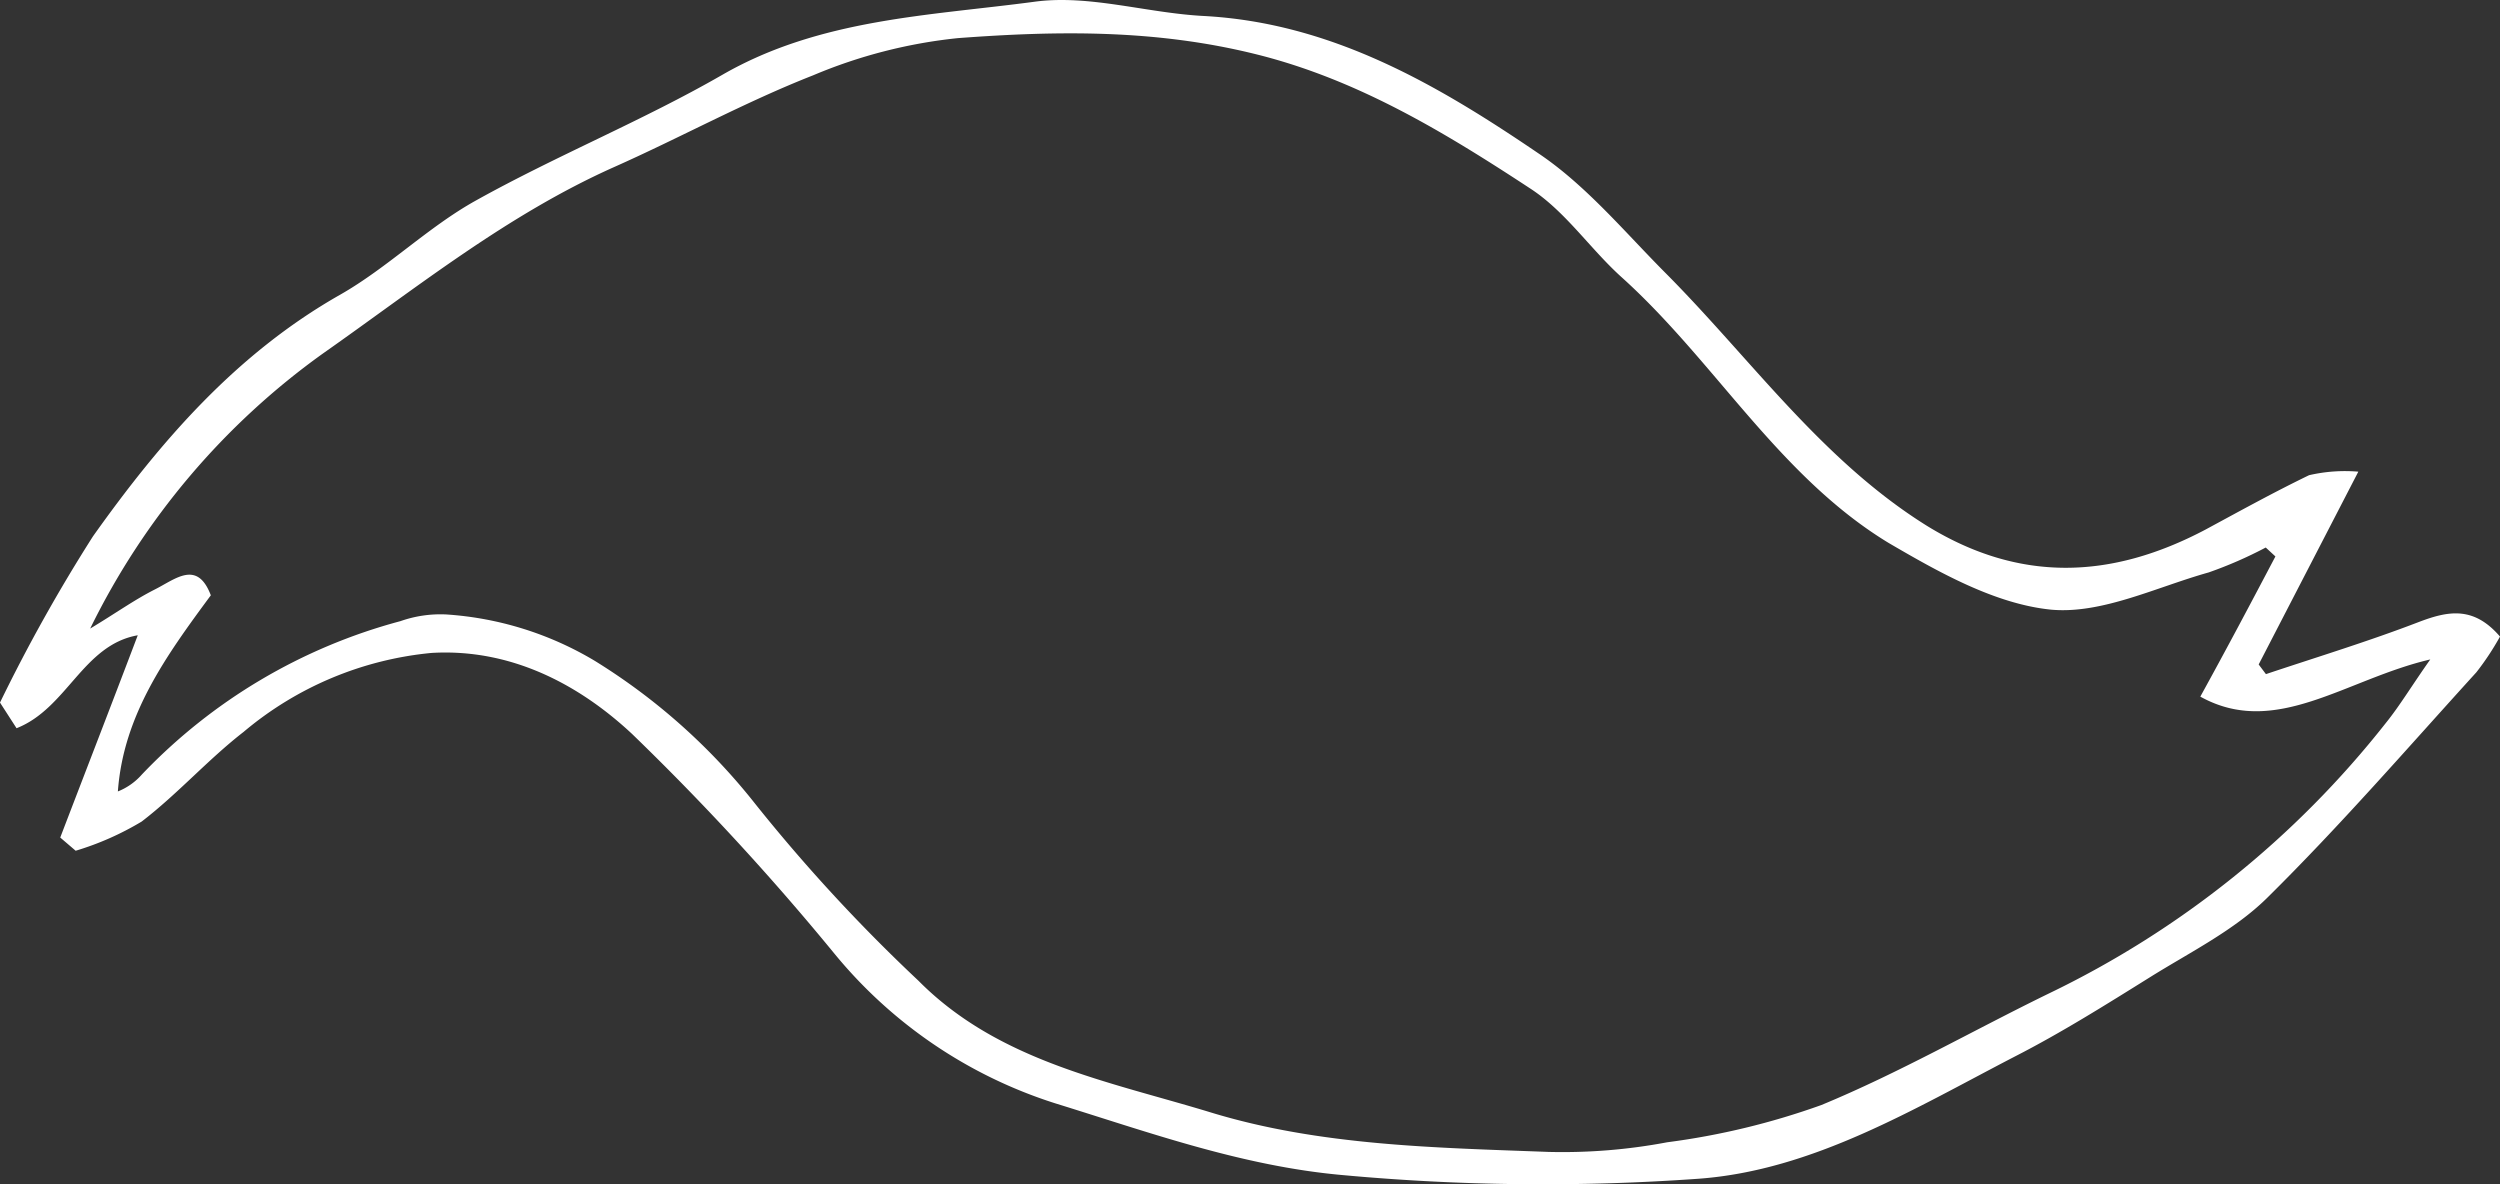
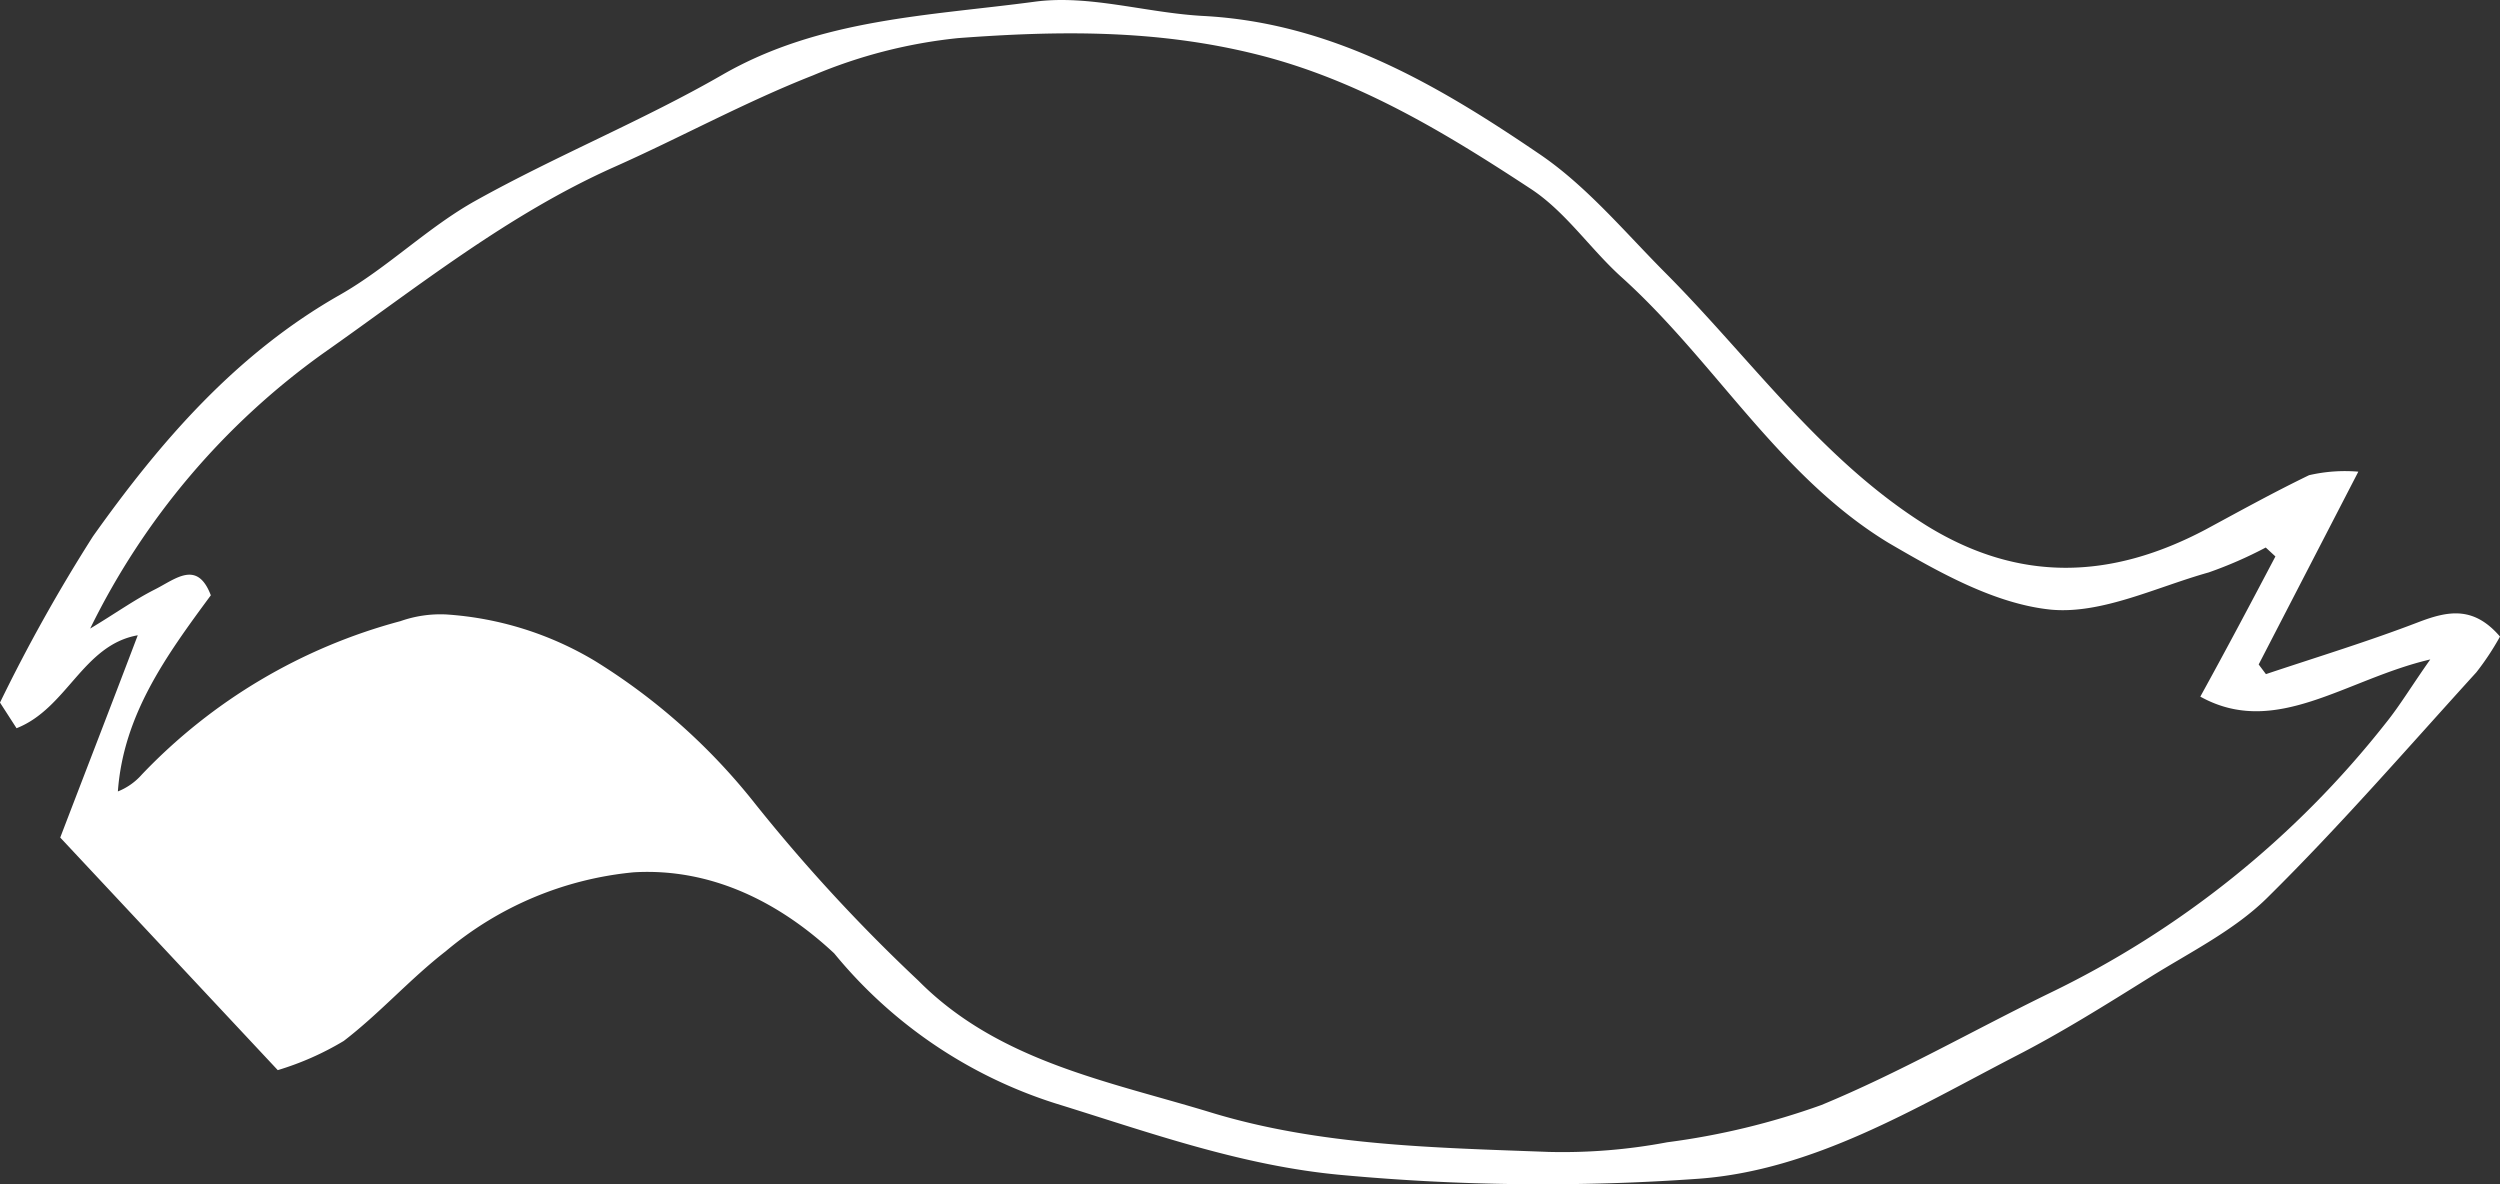
<svg xmlns="http://www.w3.org/2000/svg" viewBox="0 0 134.47 63.7">
  <rect x="0" y="0" width="134.47" height="63.7" fill="#333333" stroke="none" />
  <defs>
    <style>.cls-1{fill:#fff;fill-rule:evenodd;}</style>
  </defs>
  <title>자산 2</title>
  <g id="레이어_2" data-name="레이어 2">
    <g id="레이어_1-2" data-name="레이어 1">
-       <path class="cls-1" d="M3.24,45.05C4.61,41.47,6,37.89,7.41,34.17c-2.95.52-3.8,3.93-6.52,5L0,37.79a89.32,89.32,0,0,1,5-8.94c3.63-5.11,7.71-9.83,13.3-13,2.56-1.46,4.72-3.63,7.29-5.06,4.34-2.42,9-4.31,13.27-6.77C44.11,1,50,.85,55.67.09c2.94-.39,6,.61,9.08.77,6.89.37,12.59,3.71,18,7.39,2.56,1.72,4.62,4.21,6.83,6.43,4.6,4.62,8.4,10.07,14.06,13.6,5,3.08,9.93,2.88,15,.2,1.85-1,3.66-2,5.56-2.92a8.56,8.56,0,0,1,2.65-.19l-5.36,10.37.39.52c2.75-.92,5.54-1.77,8.24-2.81,1.58-.6,2.94-.85,4.35.79a14.48,14.48,0,0,1-1.27,1.92c-3.71,4.08-7.33,8.26-11.25,12.13-1.76,1.74-4.12,2.91-6.27,4.25-2.39,1.49-4.79,3-7.29,4.28-5.44,2.82-10.86,6.12-17,6.58a117.68,117.68,0,0,1-19.23-.2c-5.39-.49-10.37-2.3-15.42-3.86a25.24,25.24,0,0,1-11.87-8.06A139.17,139.17,0,0,0,34,39.48c-2.9-2.71-6.57-4.61-10.79-4.36a18.37,18.37,0,0,0-10.11,4.25c-1.92,1.49-3.55,3.34-5.48,4.82a15.62,15.62,0,0,1-3.55,1.57ZM122.39,29.93l-.52-.48a22.48,22.48,0,0,1-3.07,1.34c-2.82.79-5.76,2.26-8.5,2-3-.31-6-2-8.72-3.59-5.91-3.59-9.34-9.78-14.38-14.31-1.69-1.53-3-3.52-4.89-4.75-4.57-3-9.26-5.85-14.7-7.21S56.9,1.65,51.53,2.05a27.14,27.14,0,0,0-7.79,2C40.07,5.49,36.58,7.41,33,9,27.28,11.56,22.46,15.44,17.39,19A39.6,39.6,0,0,0,4.85,33.81C6.2,33,7.23,32.26,8.34,31.7s2.27-1.6,3,.32c-2.4,3.25-4.7,6.42-5,10.55a3.37,3.37,0,0,0,1.29-.91,29.84,29.84,0,0,1,13.91-8.25A6.47,6.47,0,0,1,24,33.05a17.82,17.82,0,0,1,8,2.5,33.2,33.2,0,0,1,8.6,7.66,91,91,0,0,0,8.8,9.54c4.31,4.35,10.24,5.41,15.74,7.09,5.87,1.79,12.06,1.89,18.17,2.12a30.33,30.33,0,0,0,6.37-.52,39.58,39.58,0,0,0,8.28-2c4.19-1.73,8.14-4,12.24-6a51.48,51.48,0,0,0,18.12-14.54c.76-.94,1.39-2,2.4-3.43-4.55,1.06-8.32,4.25-12.37,2C119.81,34.82,121.1,32.38,122.39,29.93Z" />
+       <path class="cls-1" d="M3.24,45.05C4.61,41.47,6,37.89,7.41,34.17c-2.95.52-3.8,3.93-6.52,5L0,37.79a89.32,89.32,0,0,1,5-8.94c3.63-5.11,7.71-9.83,13.3-13,2.56-1.46,4.72-3.63,7.29-5.06,4.34-2.42,9-4.31,13.27-6.77C44.11,1,50,.85,55.67.09c2.94-.39,6,.61,9.08.77,6.89.37,12.59,3.71,18,7.39,2.56,1.72,4.62,4.21,6.83,6.43,4.6,4.62,8.4,10.07,14.06,13.6,5,3.08,9.93,2.88,15,.2,1.85-1,3.66-2,5.56-2.92a8.56,8.56,0,0,1,2.65-.19l-5.36,10.37.39.52c2.75-.92,5.54-1.77,8.24-2.81,1.58-.6,2.94-.85,4.35.79a14.48,14.48,0,0,1-1.27,1.92c-3.71,4.08-7.33,8.26-11.25,12.13-1.76,1.74-4.12,2.91-6.27,4.25-2.39,1.49-4.79,3-7.29,4.28-5.44,2.82-10.86,6.12-17,6.58a117.68,117.68,0,0,1-19.23-.2c-5.39-.49-10.37-2.3-15.42-3.86a25.24,25.24,0,0,1-11.87-8.06c-2.9-2.71-6.57-4.61-10.79-4.36a18.37,18.37,0,0,0-10.11,4.25c-1.92,1.49-3.55,3.34-5.48,4.82a15.62,15.62,0,0,1-3.55,1.57ZM122.39,29.93l-.52-.48a22.48,22.48,0,0,1-3.07,1.34c-2.82.79-5.76,2.26-8.5,2-3-.31-6-2-8.72-3.59-5.91-3.59-9.34-9.78-14.38-14.31-1.69-1.53-3-3.52-4.89-4.75-4.57-3-9.26-5.85-14.7-7.21S56.9,1.65,51.53,2.05a27.14,27.14,0,0,0-7.79,2C40.07,5.49,36.58,7.41,33,9,27.28,11.56,22.46,15.44,17.39,19A39.6,39.6,0,0,0,4.85,33.81C6.2,33,7.23,32.26,8.34,31.7s2.27-1.6,3,.32c-2.4,3.25-4.7,6.42-5,10.55a3.37,3.37,0,0,0,1.29-.91,29.84,29.84,0,0,1,13.91-8.25A6.47,6.47,0,0,1,24,33.05a17.82,17.82,0,0,1,8,2.5,33.2,33.2,0,0,1,8.6,7.66,91,91,0,0,0,8.8,9.54c4.31,4.35,10.24,5.41,15.74,7.09,5.87,1.79,12.06,1.89,18.17,2.12a30.33,30.33,0,0,0,6.37-.52,39.58,39.58,0,0,0,8.28-2c4.19-1.73,8.14-4,12.24-6a51.48,51.48,0,0,0,18.12-14.54c.76-.94,1.39-2,2.4-3.43-4.55,1.06-8.32,4.25-12.37,2C119.81,34.82,121.1,32.38,122.39,29.93Z" />
    </g>
  </g>
</svg>